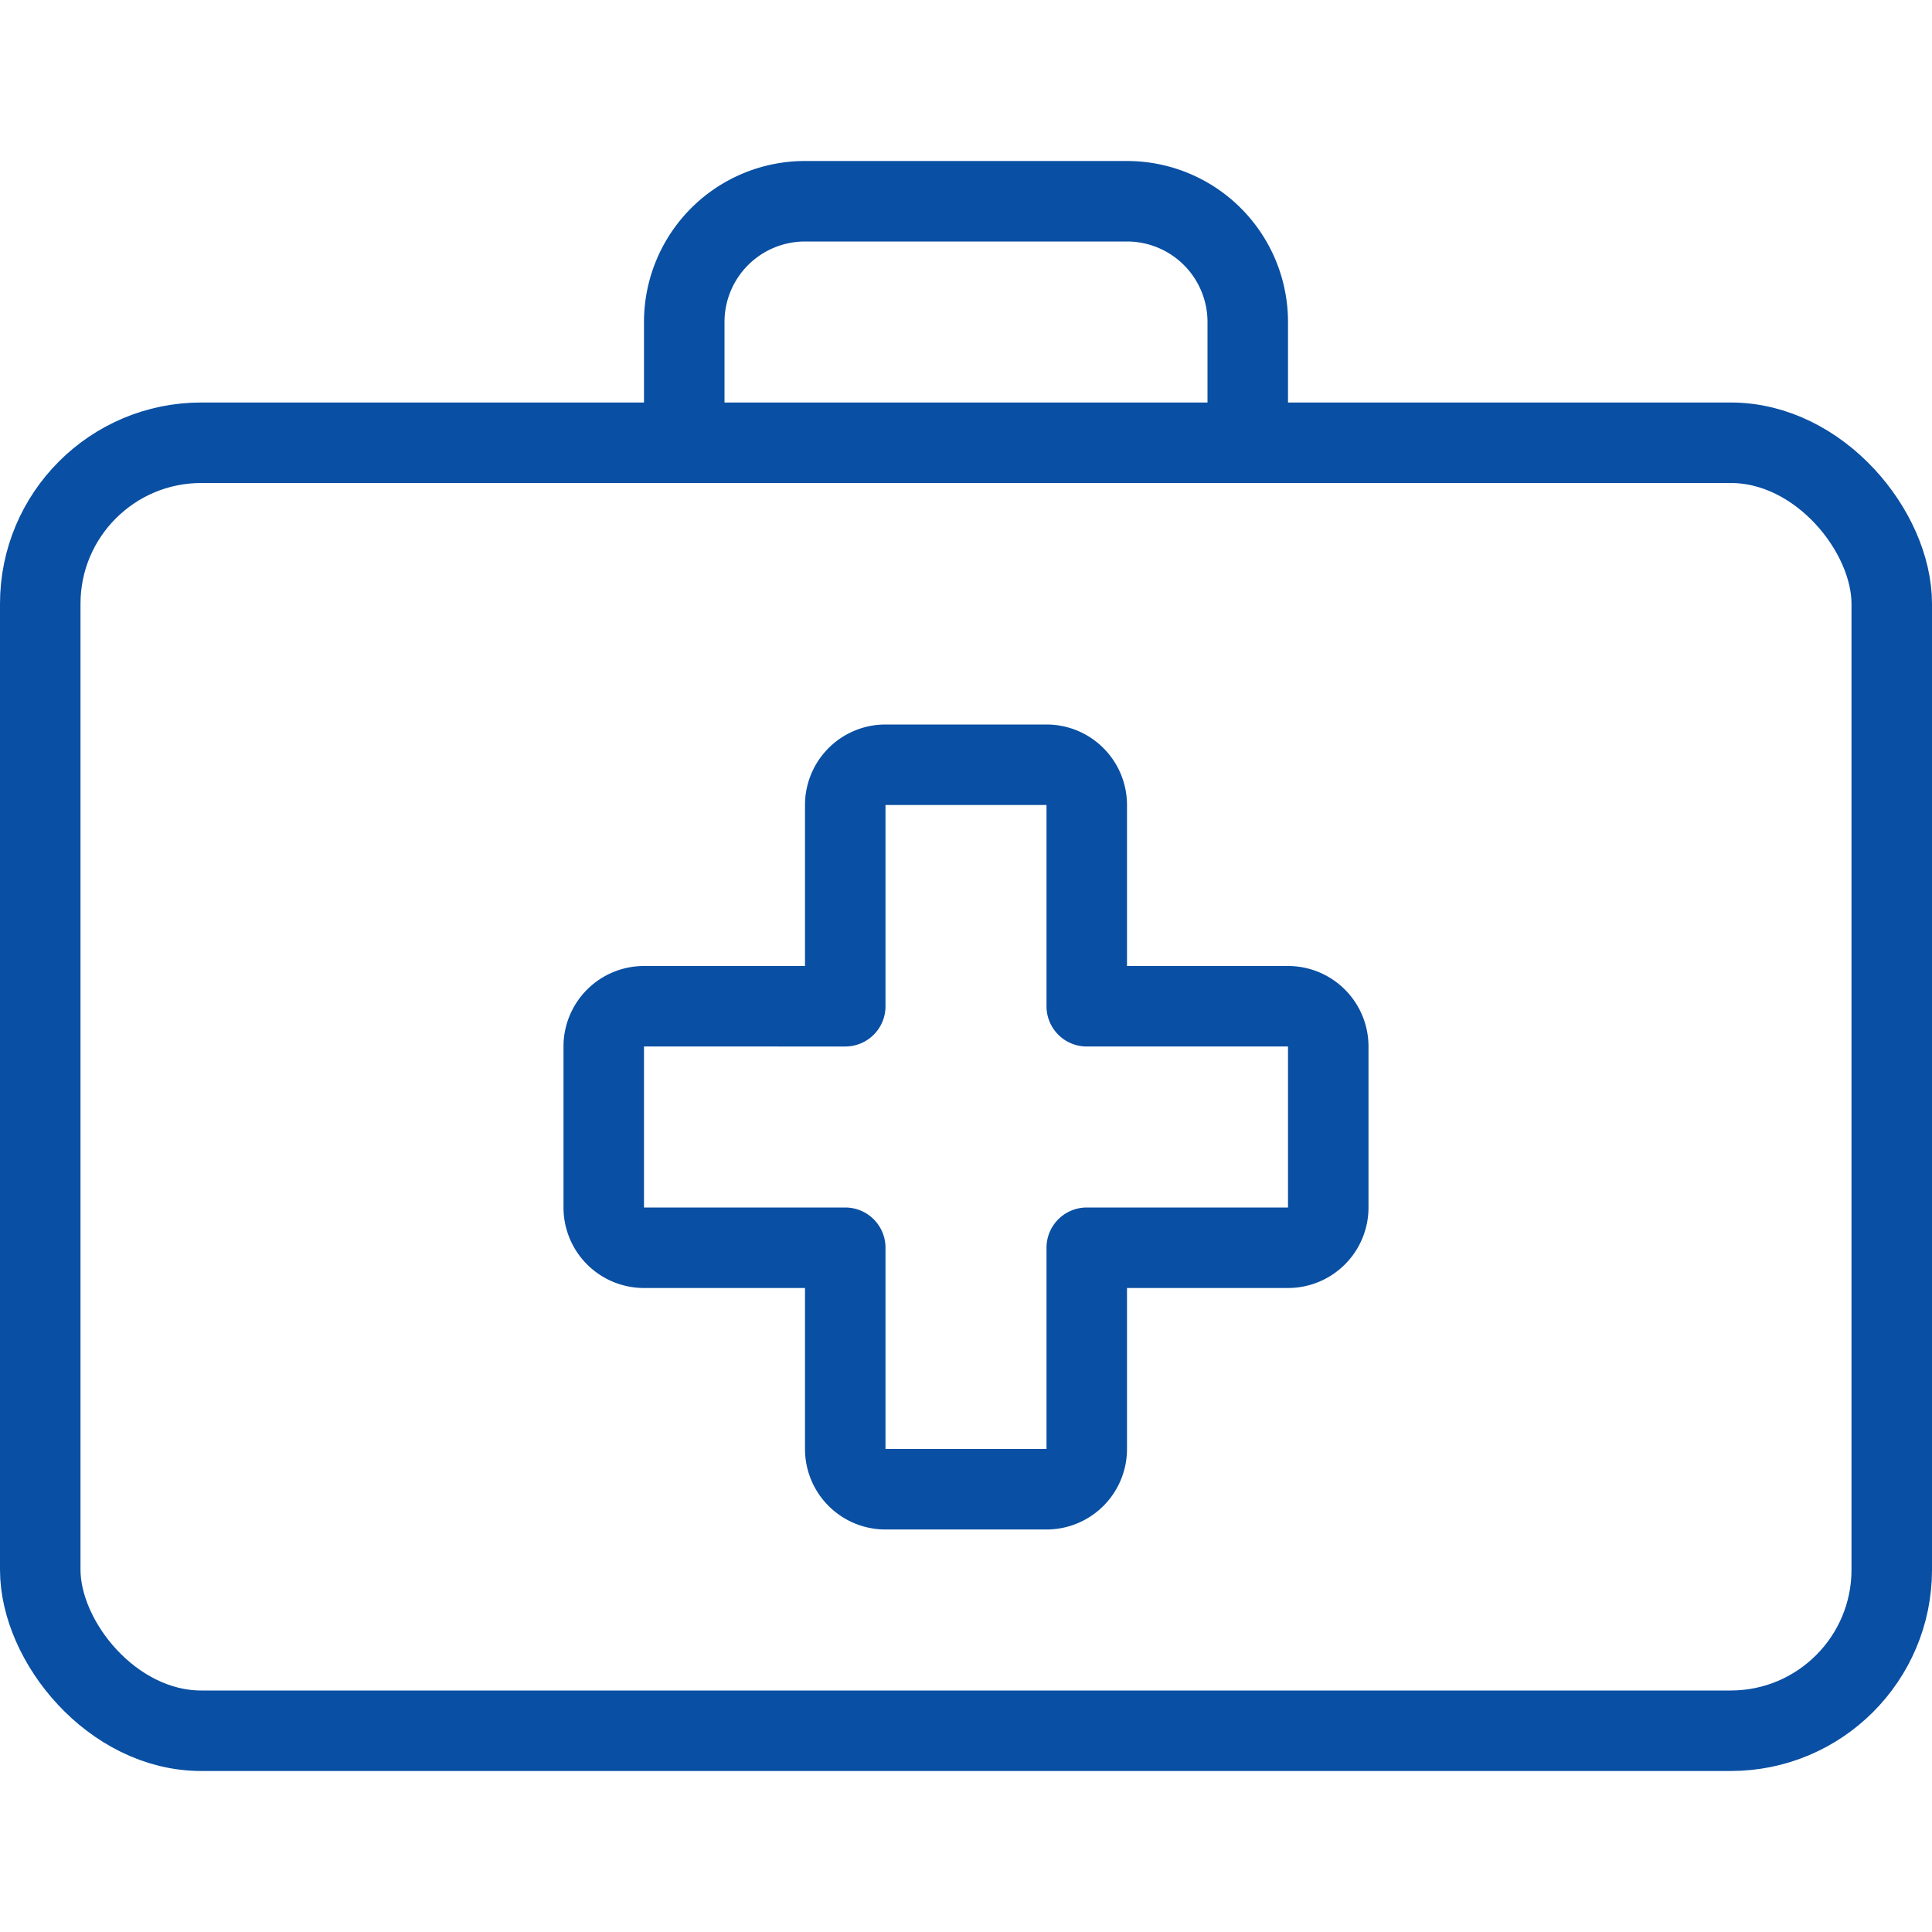
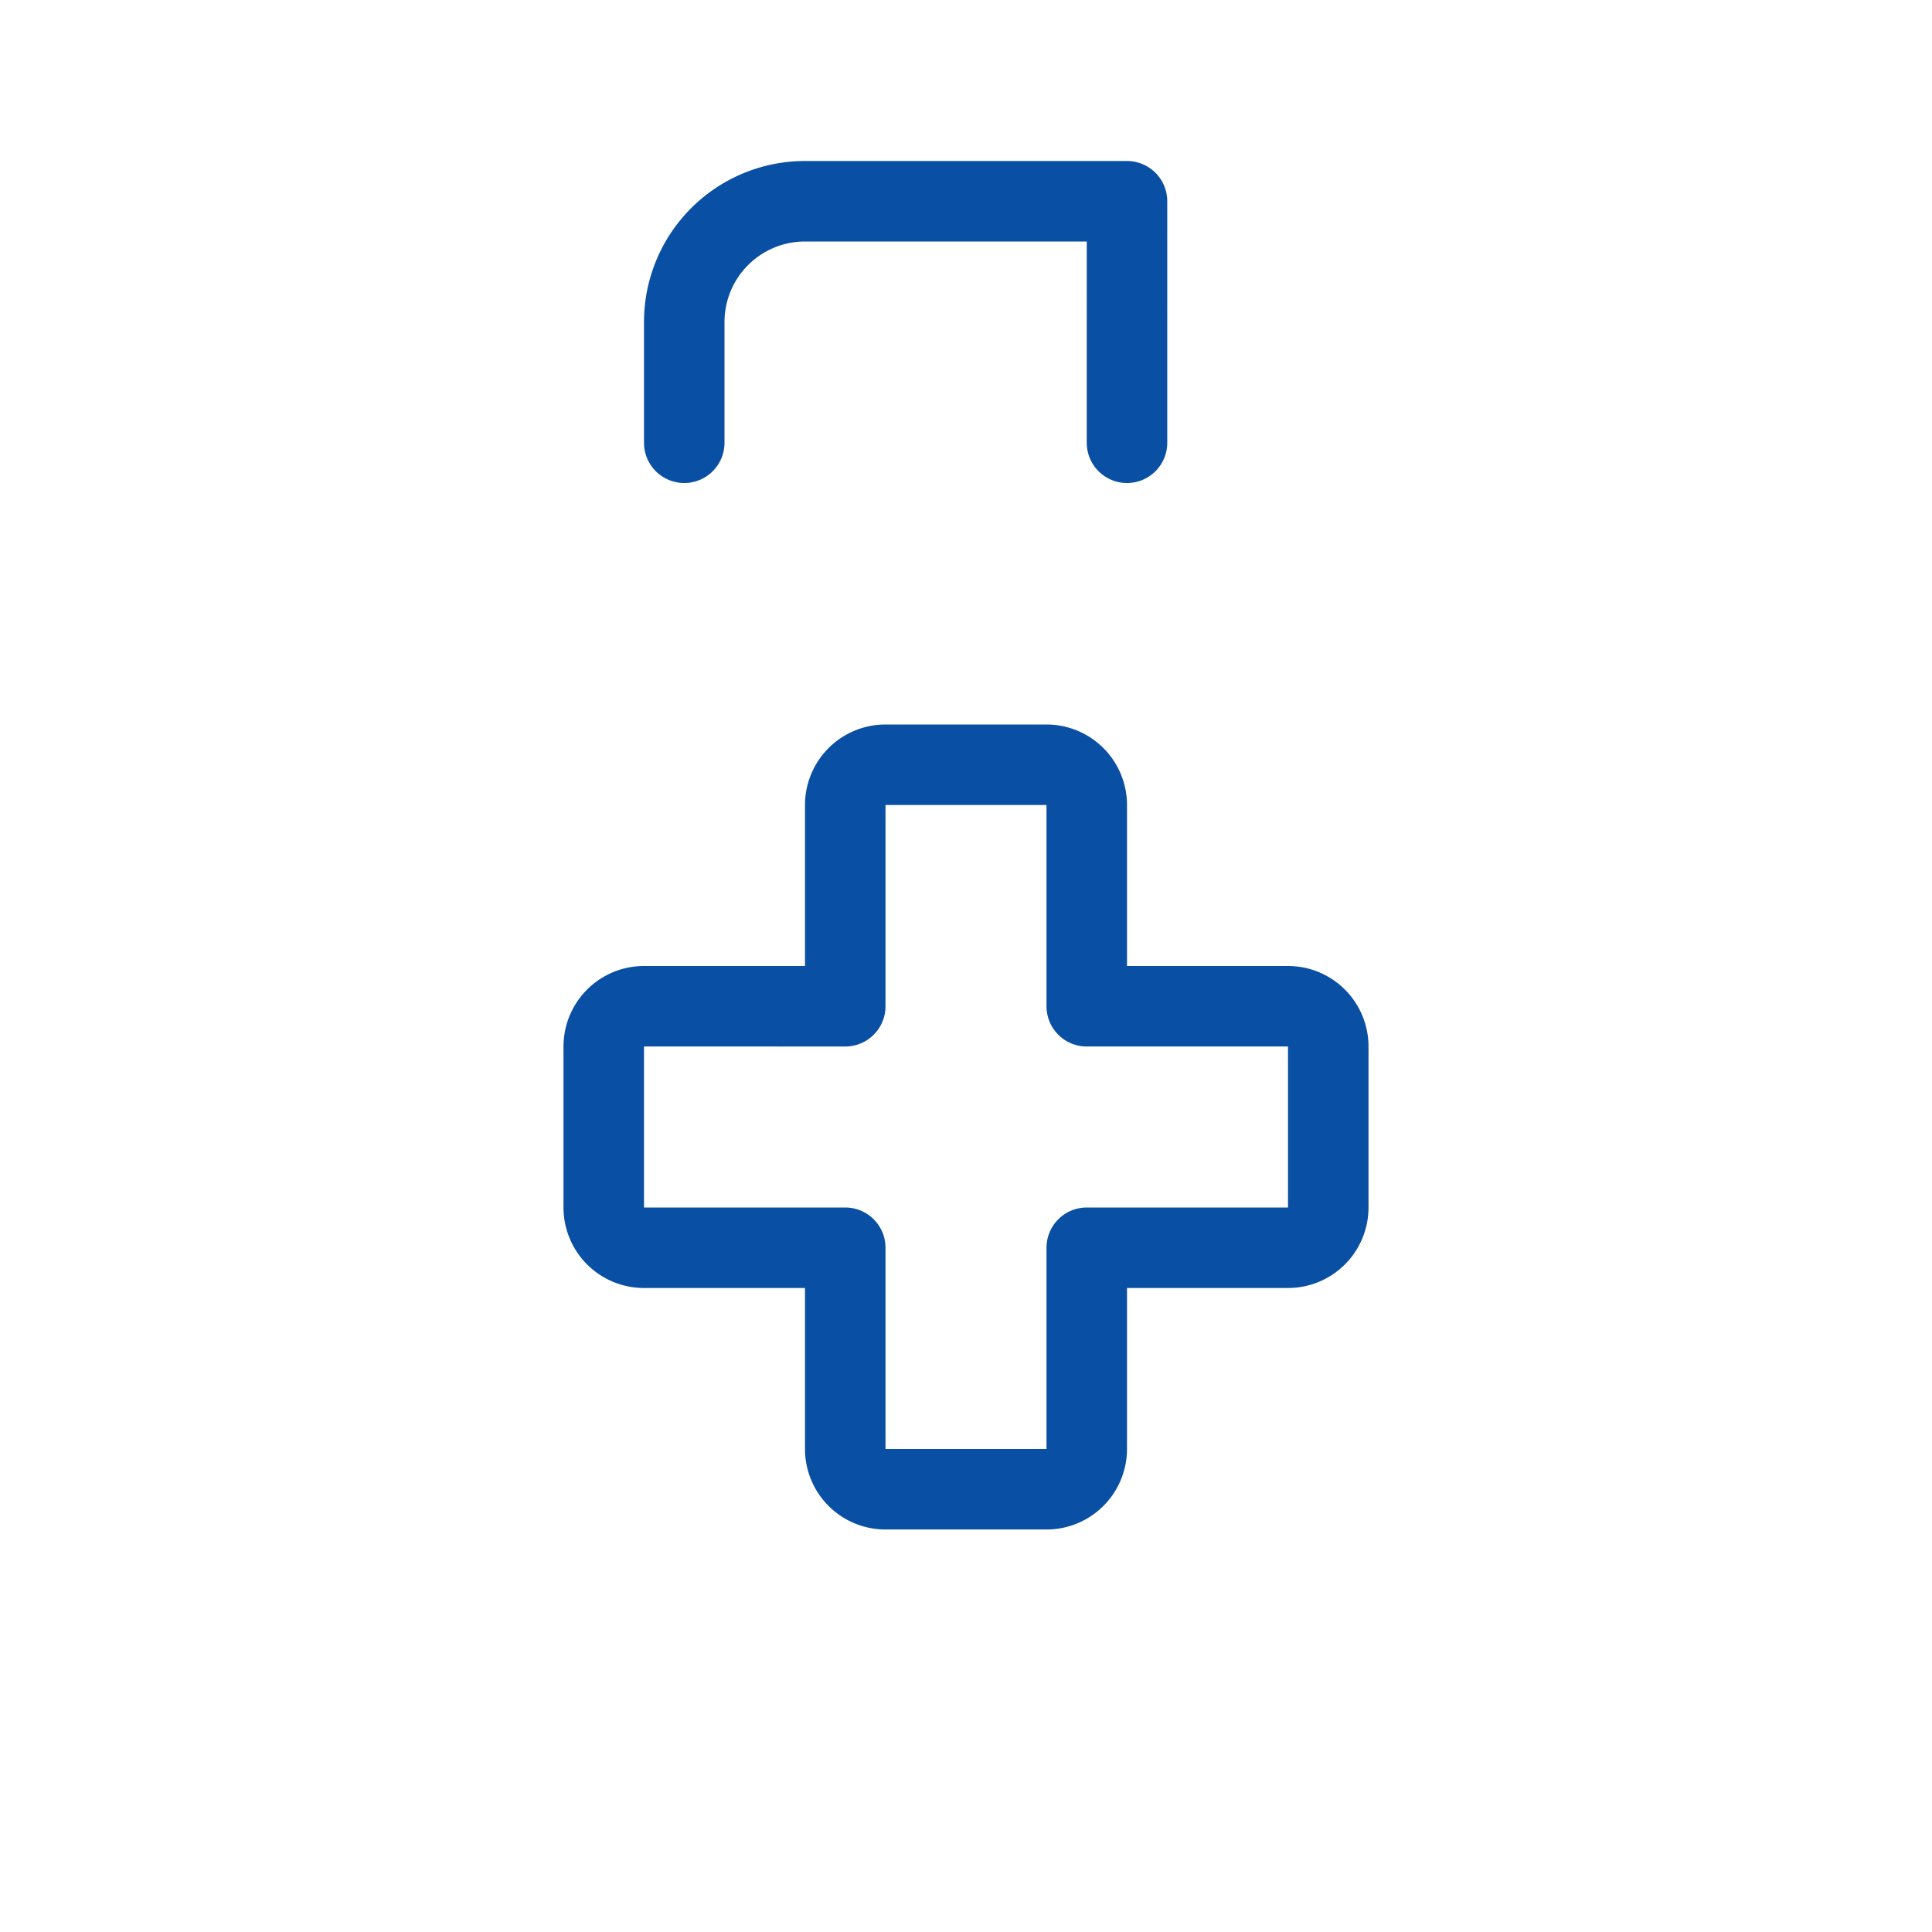
<svg xmlns="http://www.w3.org/2000/svg" id="Light" viewBox="0 0 24 24">
  <defs />
  <title>hospital-first-aid</title>
  <path d="M16.5,13a.5.5,0,0,0-.5-.5H13.5V10a.5.5,0,0,0-.5-.5H11a.5.5,0,0,0-.5.5v2.5H8a.5.5,0,0,0-.5.5v2a.5.5,0,0,0,.5.5h2.5V18a.5.5,0,0,0,.5.5h2a.5.5,0,0,0,.5-.5V15.5H16a.5.5,0,0,0,.5-.5Z" fill="none" stroke="#094fa3" stroke-linecap="round" stroke-linejoin="round" />
-   <rect x="0.5" y="5.5" width="23" height="16" rx="2" ry="2" fill="none" stroke="#094fa3" stroke-linecap="round" stroke-linejoin="round" />
-   <path d="M8.5,5.5V4A1.5,1.5,0,0,1,10,2.5h4A1.5,1.5,0,0,1,15.5,4V5.5" fill="none" stroke="#094fa3" stroke-linecap="round" stroke-linejoin="round" />
+   <path d="M8.5,5.5V4A1.5,1.5,0,0,1,10,2.5h4V5.5" fill="none" stroke="#094fa3" stroke-linecap="round" stroke-linejoin="round" />
</svg>